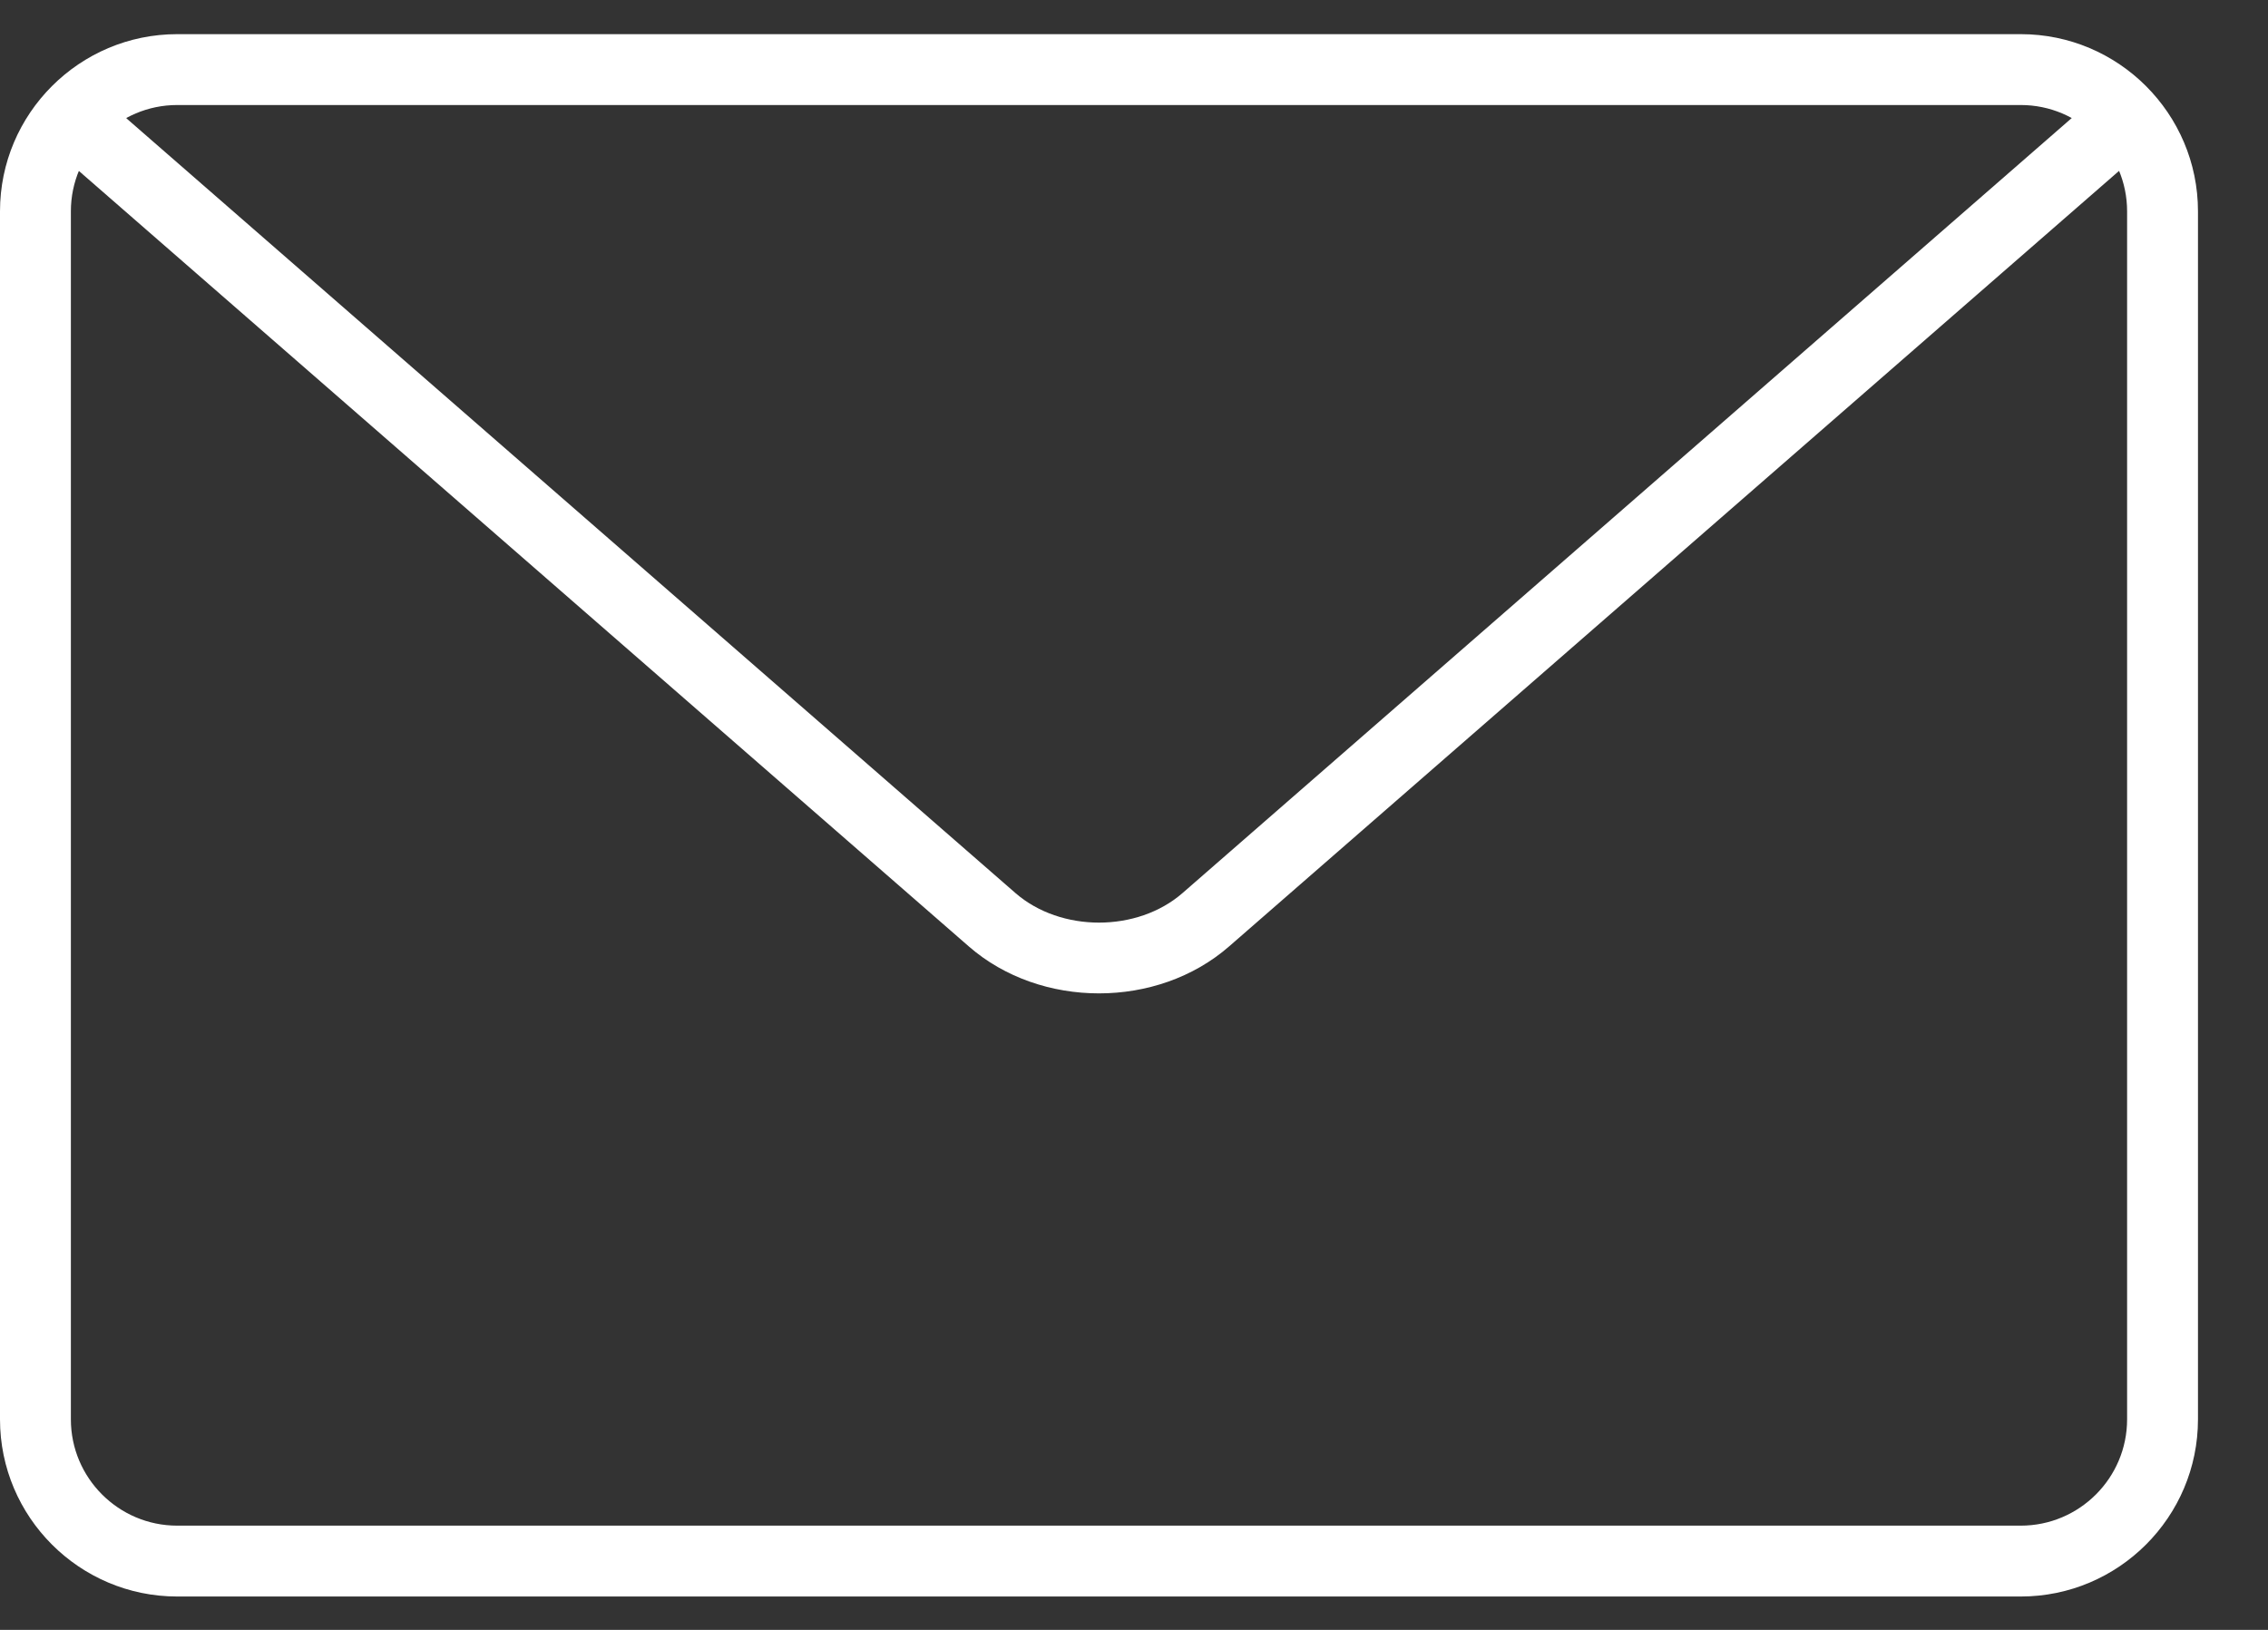
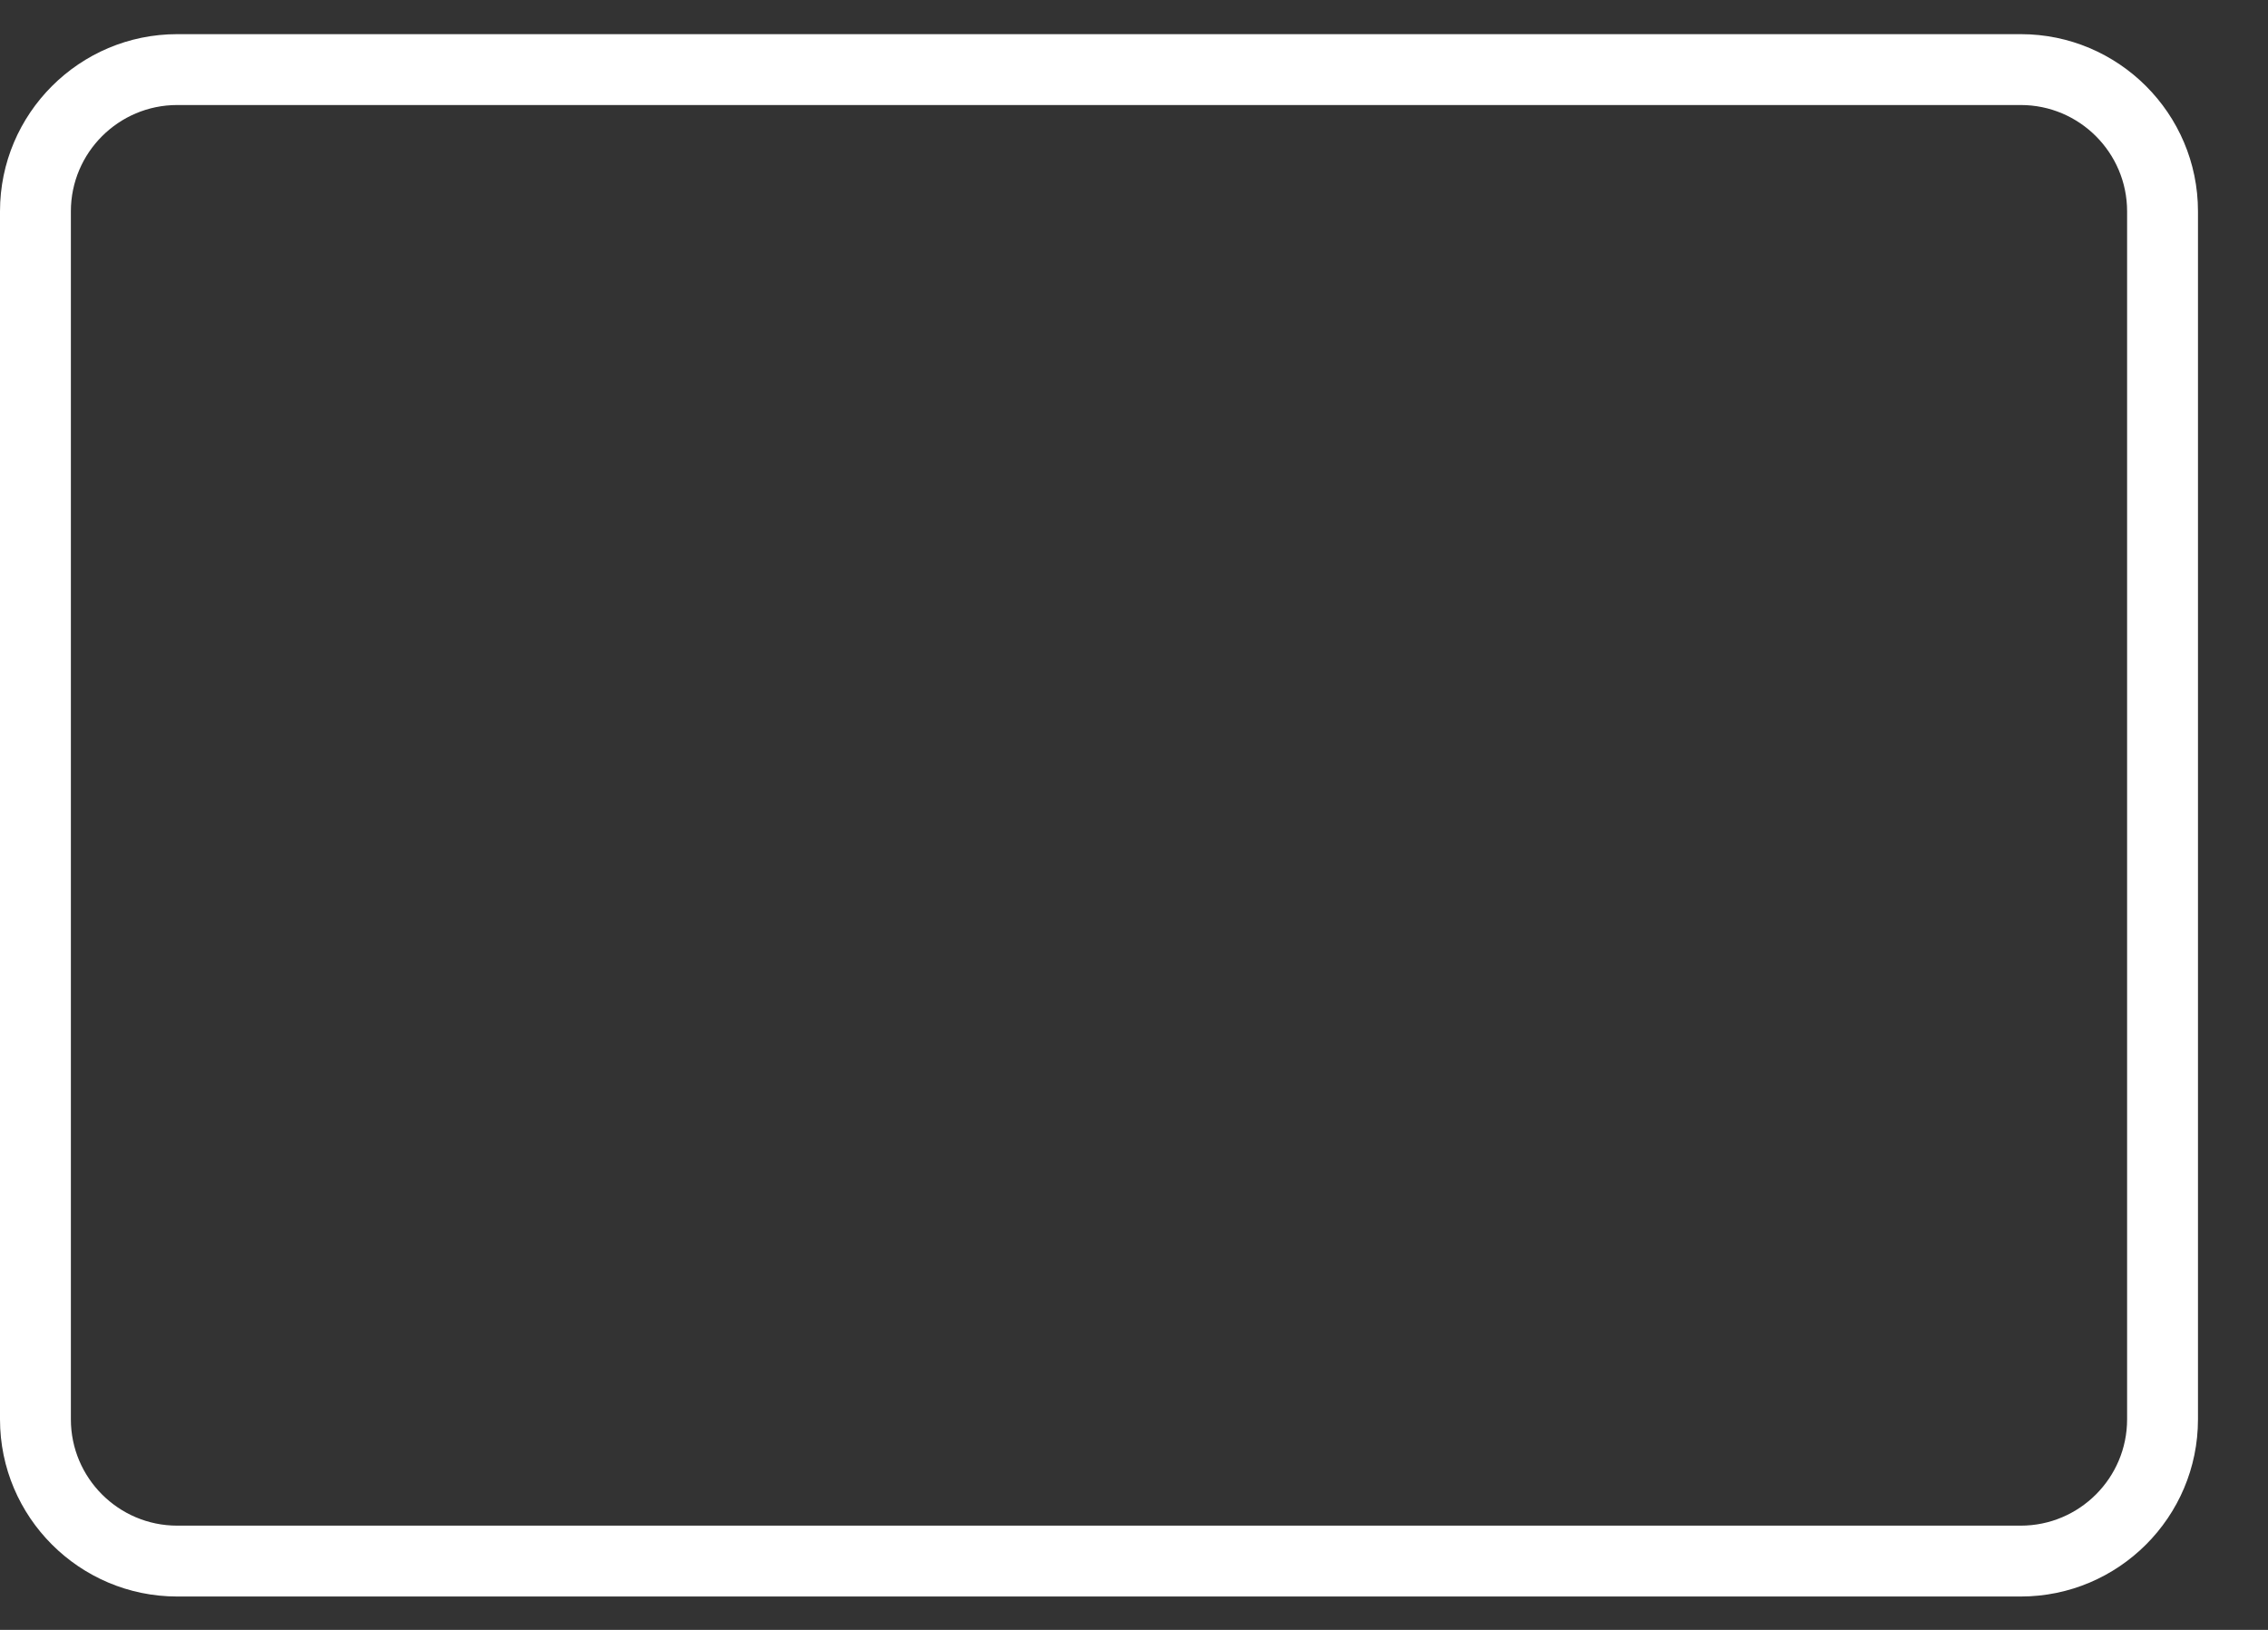
<svg xmlns="http://www.w3.org/2000/svg" width="32px" height="23px" viewBox="0 0 32 23" version="1.1">
  <rect x="0" y="0" width="32" height="23" fill="#333333" stroke="none" />
  <title>mail</title>
  <desc>Created with Sketch.</desc>
  <defs />
  <g id="Page-1" stroke="none" stroke-width="1" fill="none" fill-rule="evenodd">
    <g id="mail" fill="#FFFFFF" fill-rule="nonzero">
      <path d="M28.512,22.529 L2.5,22.529 C1.122,22.529 0,21.408 0,20.029 L0,2.982 C0,1.603 1.122,0.482 2.5,0.482 L28.512,0.482 C29.89,0.482 31.012,1.603 31.012,2.982 L31.012,20.029 C31.012,21.408 29.89,22.529 28.512,22.529 Z M2.5,1.482 C1.673,1.482 1,2.155 1,2.982 L1,20.029 C1,20.856 1.673,21.529 2.5,21.529 L28.512,21.529 C29.339,21.529 30.012,20.856 30.012,20.029 L30.012,2.982 C30.012,2.155 29.339,1.482 28.512,1.482 L2.5,1.482 Z" id="Shape" />
-       <path d="M15.506,14.018 C14.841,14.018 14.176,13.797 13.67,13.356 L0.891,2.219 C0.683,2.037 0.661,1.722 0.843,1.514 C1.025,1.304 1.341,1.284 1.549,1.465 L14.327,12.602 C14.967,13.159 16.047,13.158 16.685,12.602 L29.46,1.466 C29.667,1.283 29.982,1.304 30.166,1.515 C30.348,1.723 30.326,2.038 30.118,2.22 L17.342,13.355 C16.836,13.797 16.171,14.018 15.506,14.018 Z" id="Shape" />
    </g>
  </g>
</svg>